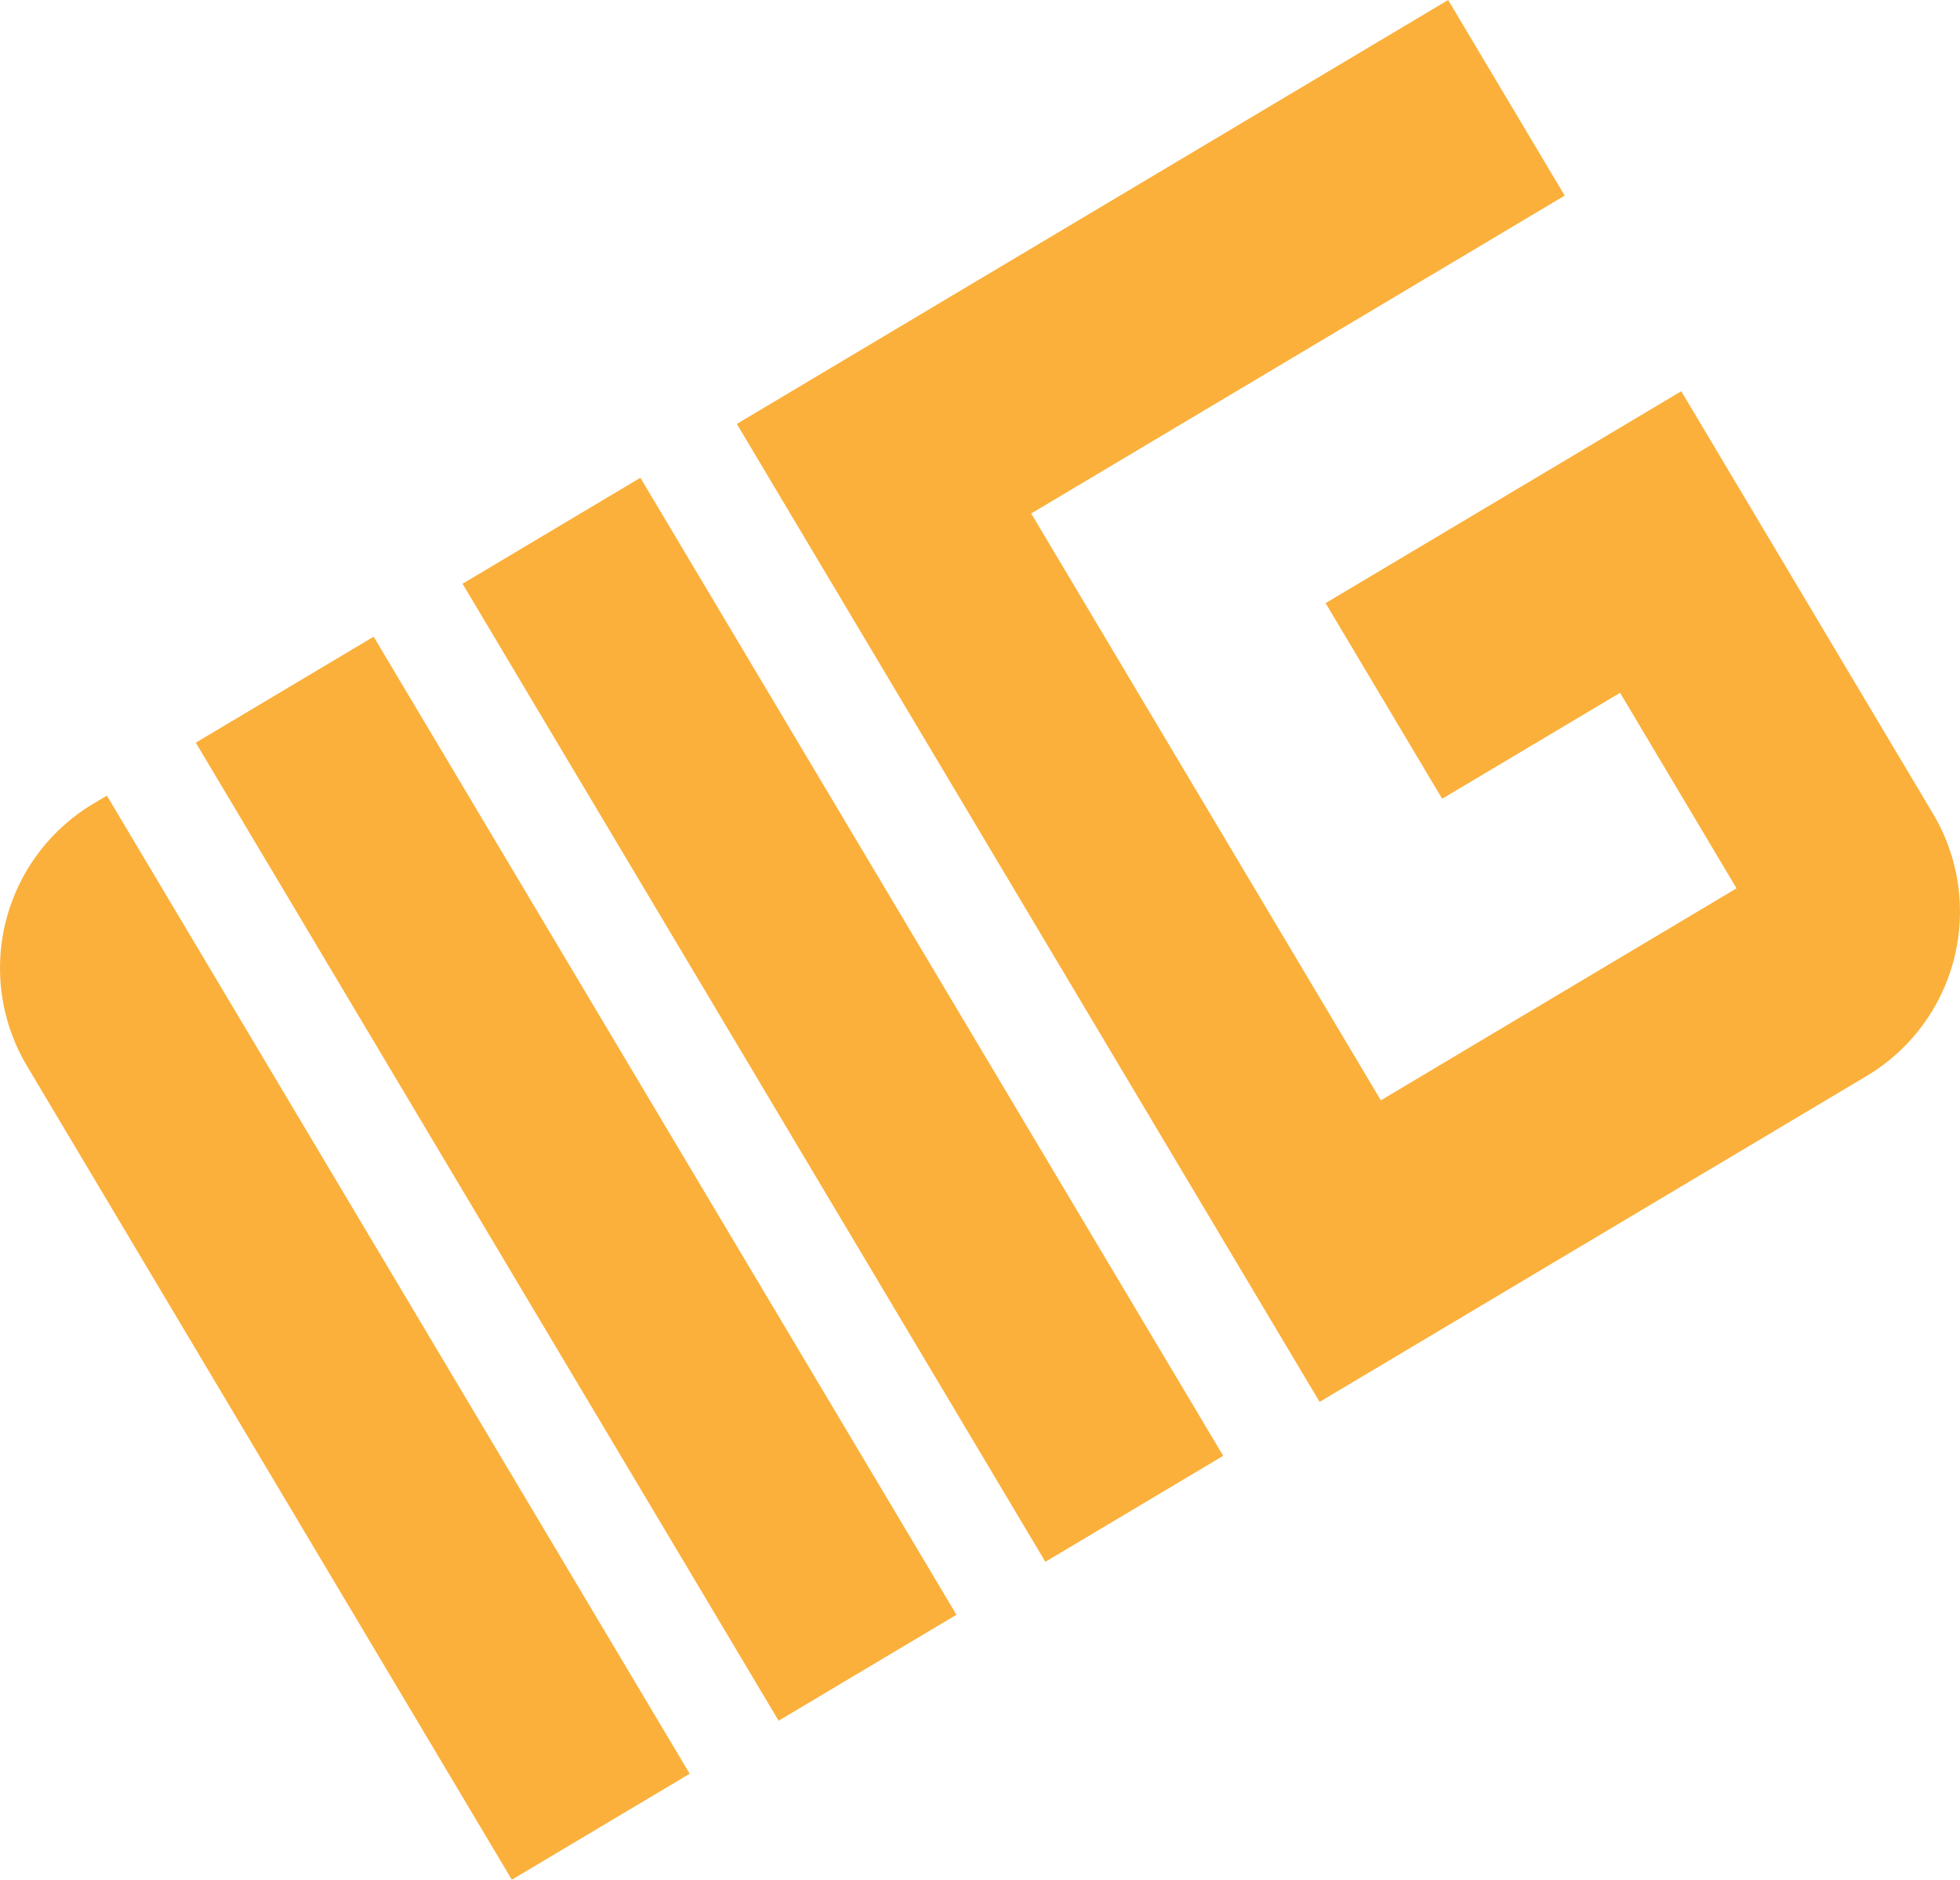
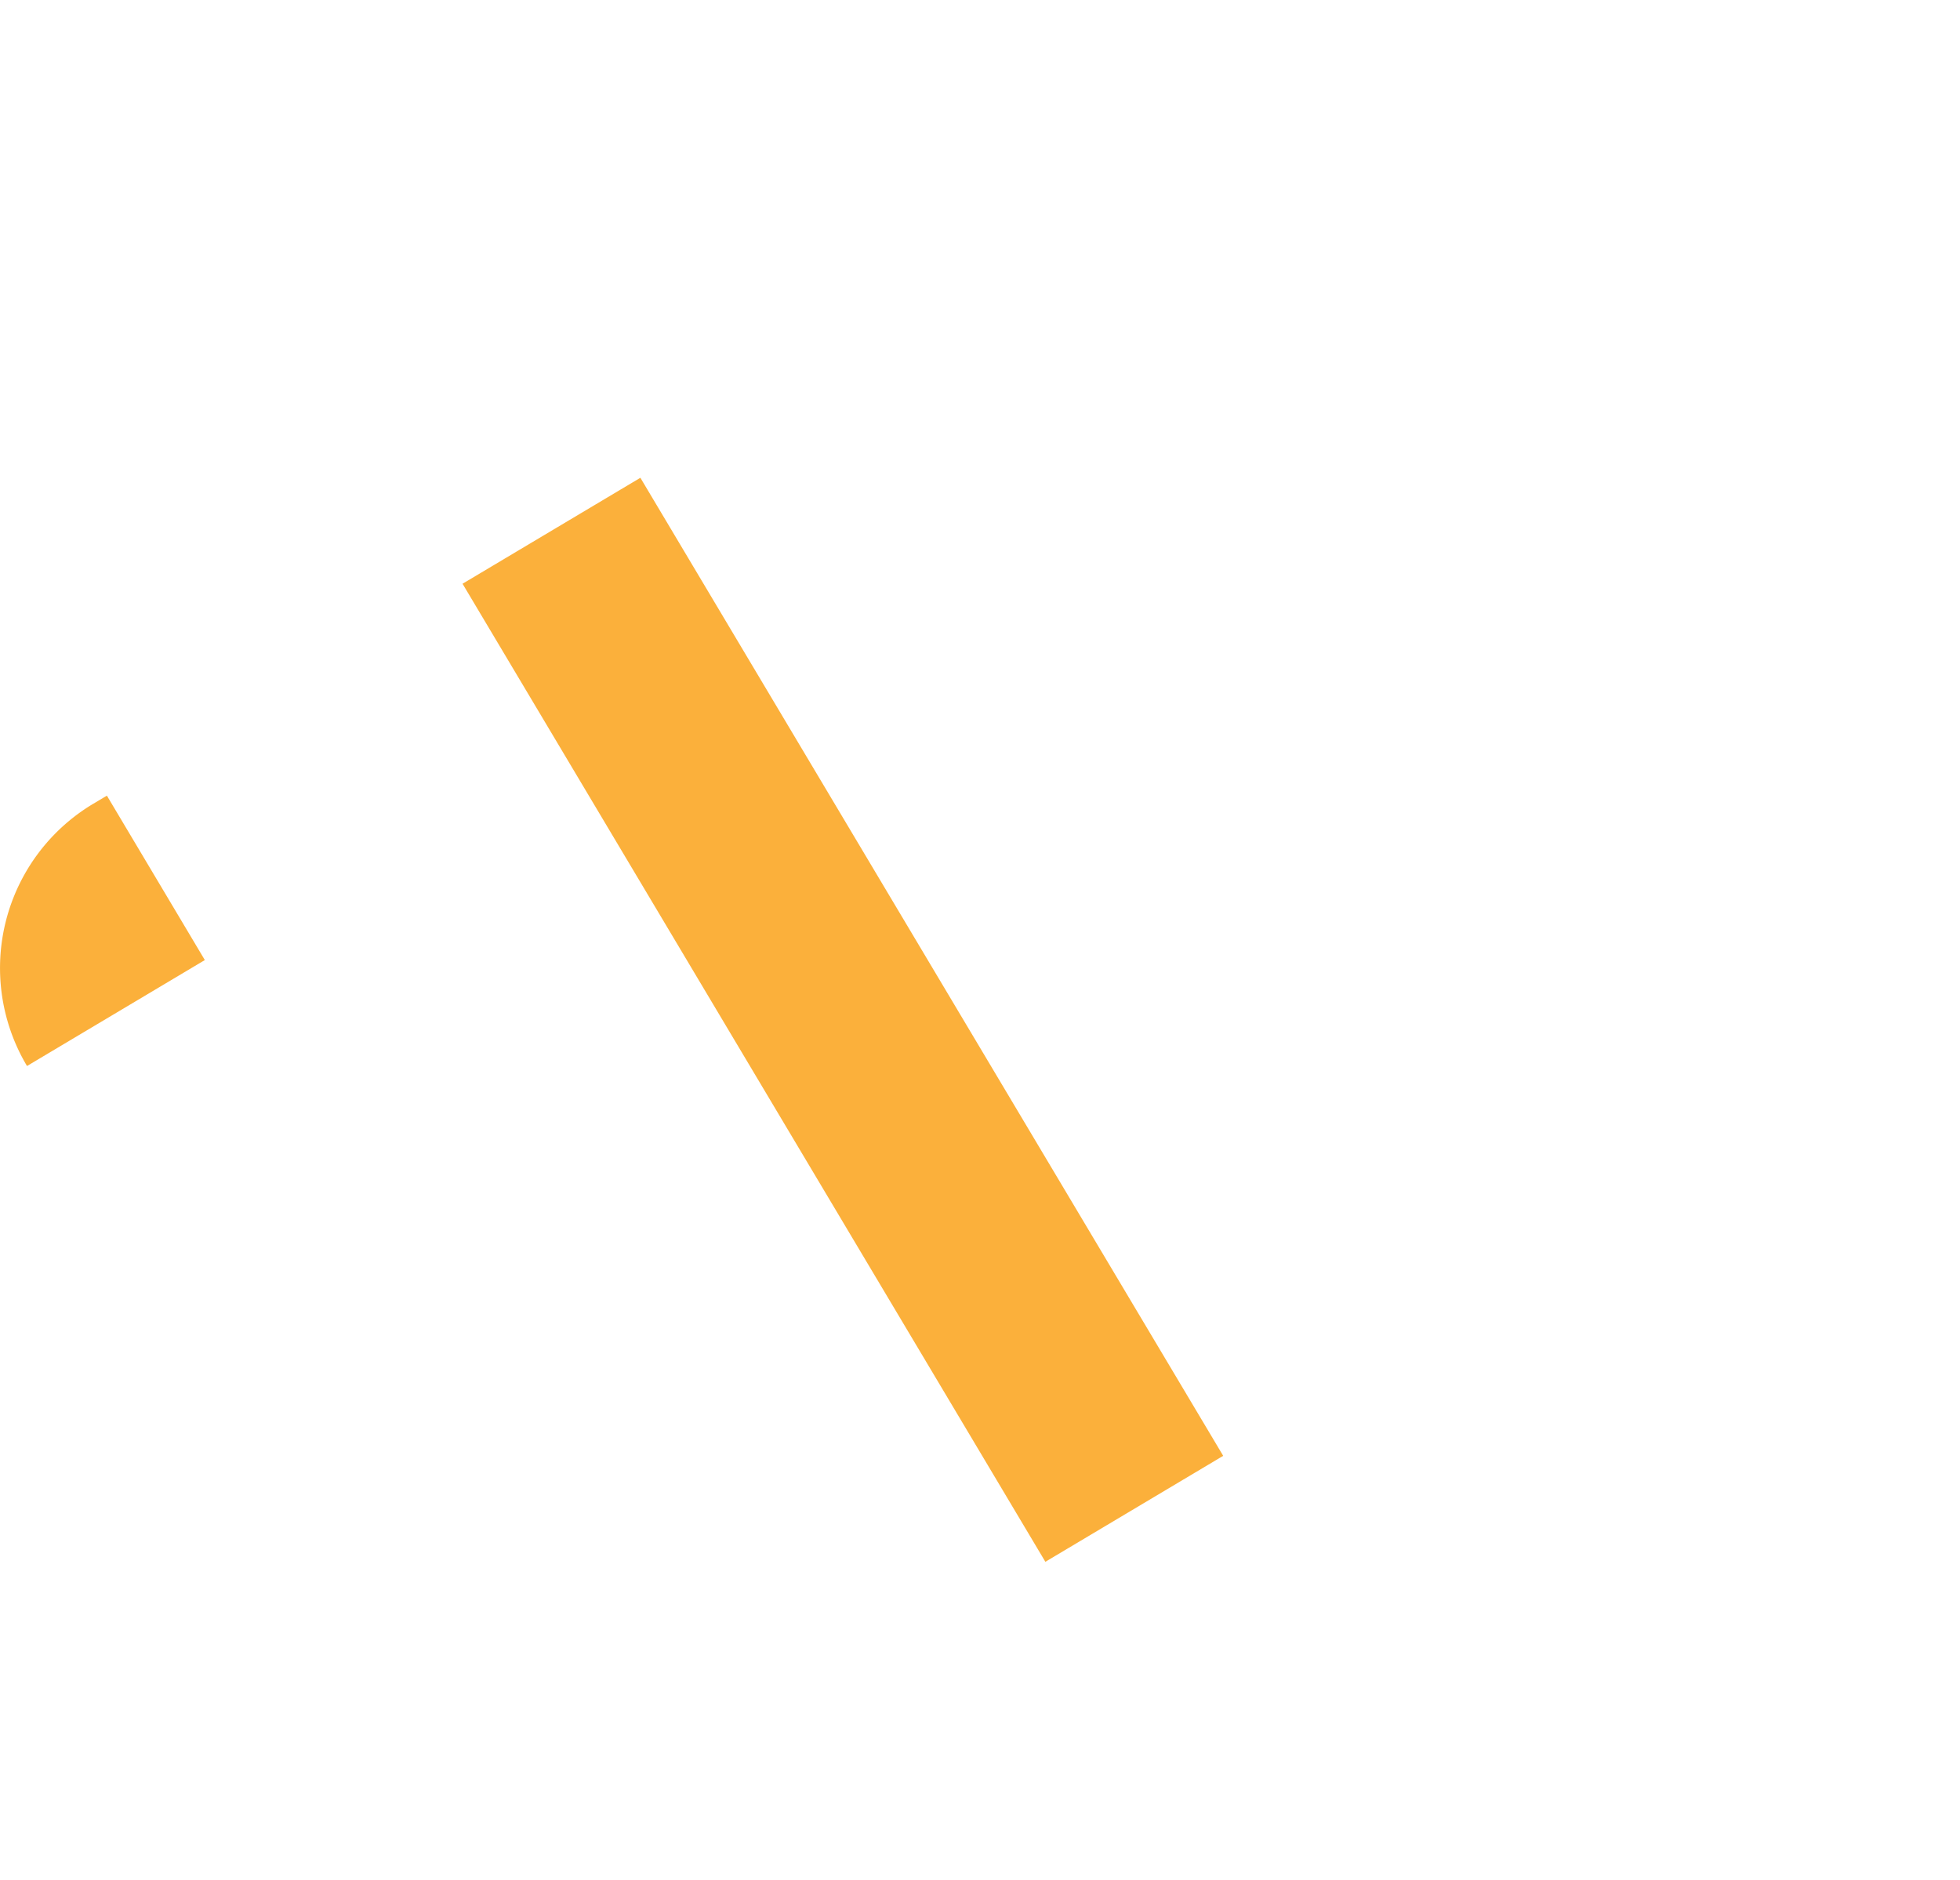
<svg xmlns="http://www.w3.org/2000/svg" viewBox="0 0 725.88 696.15">
  <defs>
    <style>.cls-1{fill:#fbb03b;}</style>
  </defs>
  <g id="Layer_2" data-name="Layer 2">
    <g id="Layer_1-2" data-name="Layer 1">
-       <path class="cls-1" d="M34.6,297.64A70.87,70.87,0,0,0,10,394.8L189.56,696.15l65.86-39.24L39.59,294.67Z" />
-       <rect class="cls-1" x="175.03" y="225.72" width="76.67" height="421.66" transform="translate(-193.39 170.74) rotate(-30.79)" />
+       <path class="cls-1" d="M34.6,297.64A70.87,70.87,0,0,0,10,394.8l65.86-39.24L39.59,294.67Z" />
      <rect class="cls-1" x="273.81" y="166.86" width="76.67" height="421.66" transform="translate(-149.33 213.01) rotate(-30.79)" />
-       <path class="cls-1" d="M511.4,407.51,643.12,329,600,256.58,534.1,295.82l-43.17-72.45,131.72-78.48,93.23,156.46a70.87,70.87,0,0,1-24.61,97.16L488.71,519.2,272.88,157,536.32,0l43.16,72.44L381.9,190.17Z" />
    </g>
  </g>
</svg>